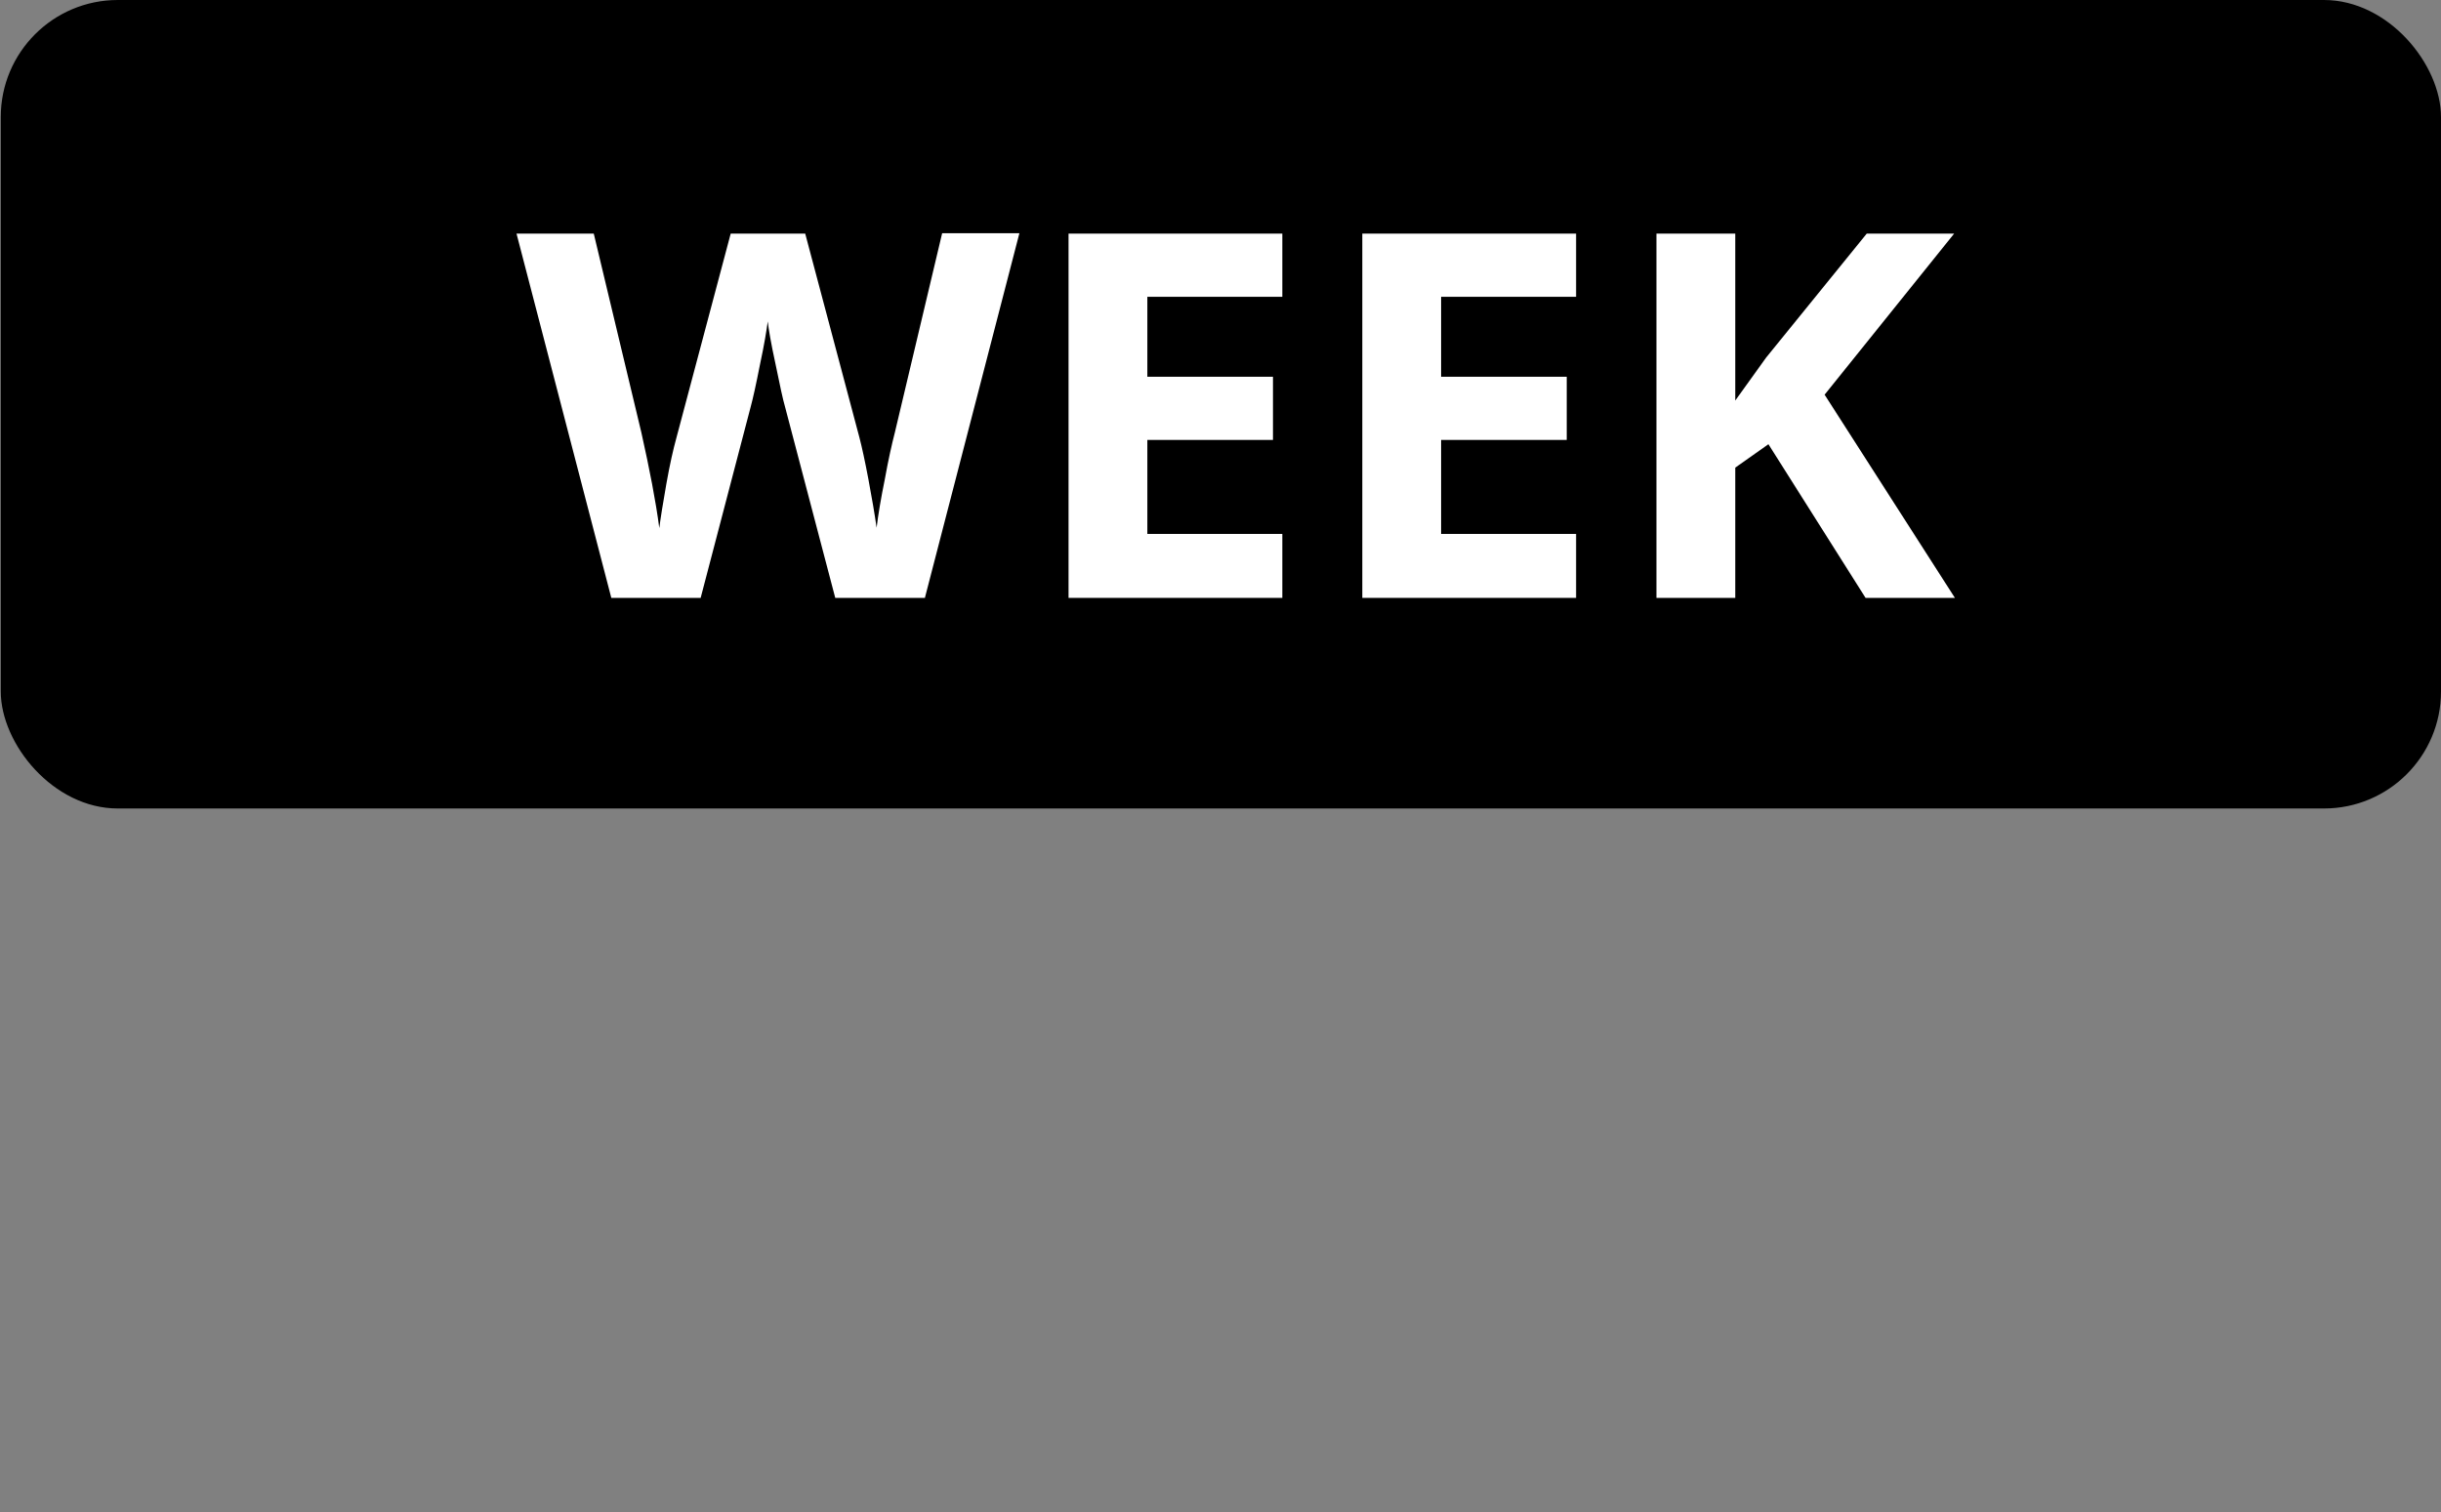
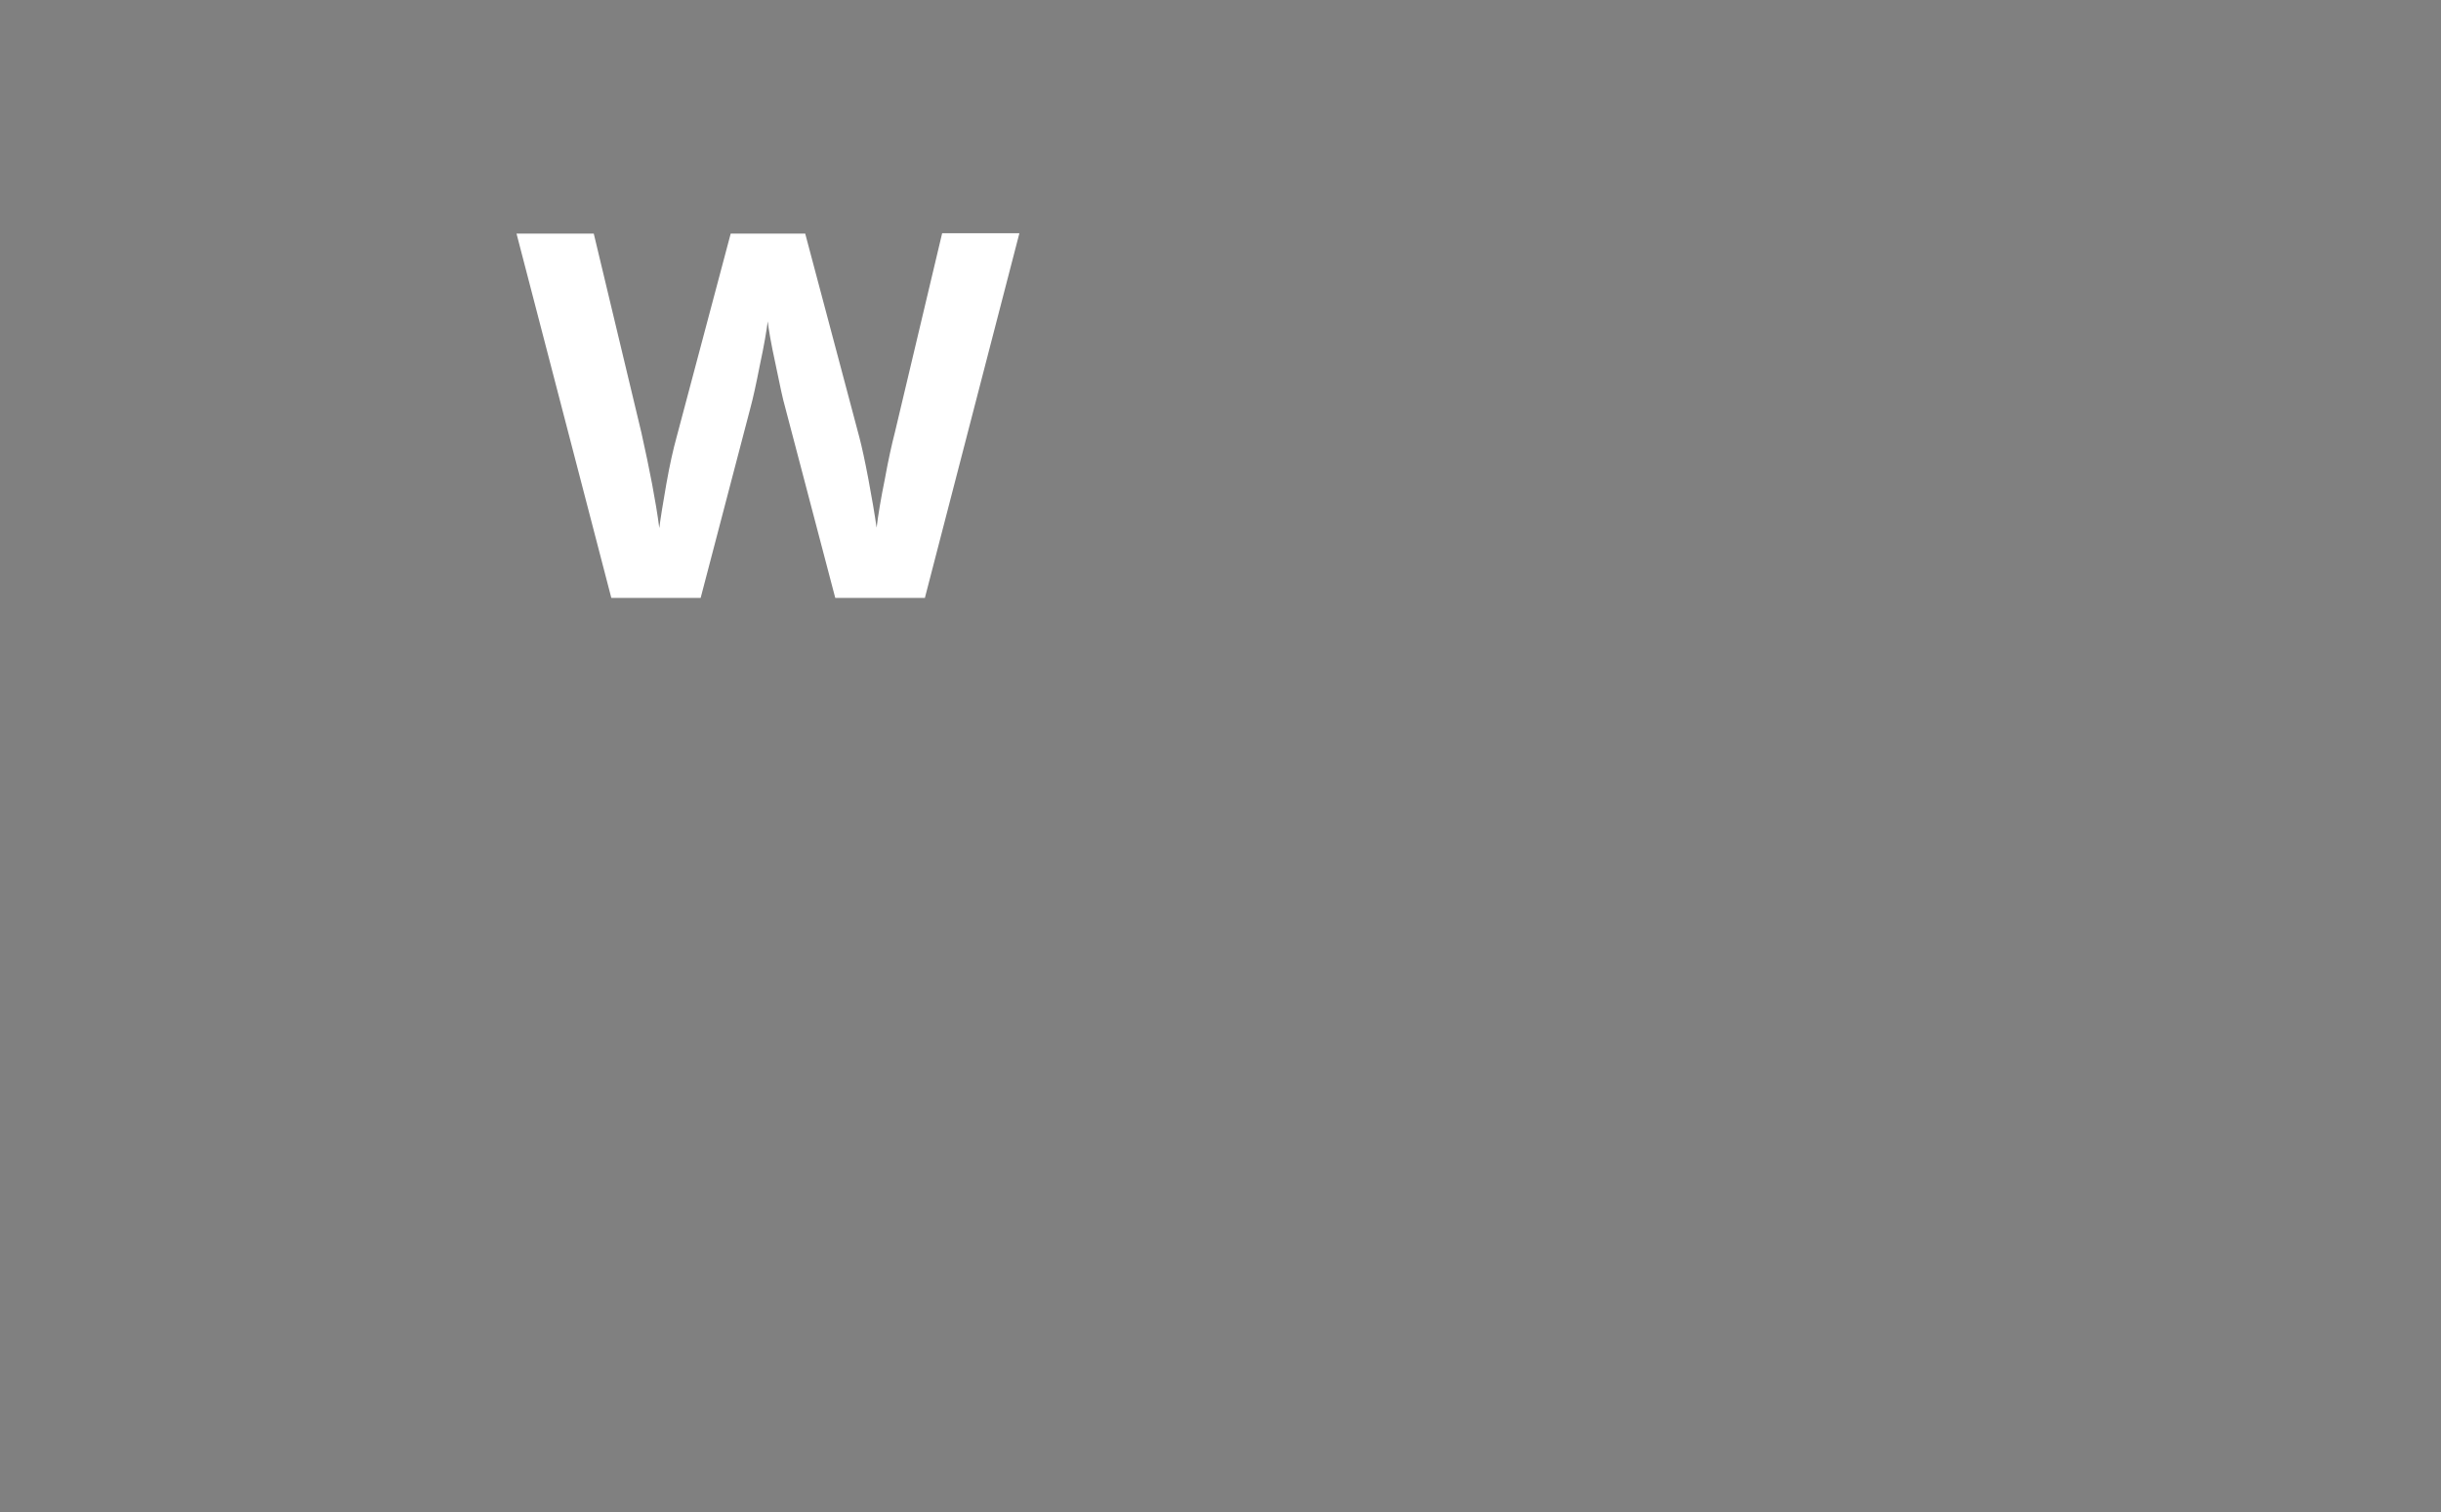
<svg xmlns="http://www.w3.org/2000/svg" id="uuid-3188a503-95c9-4e46-9878-cebf67807a2a" width="62.57" height="38.78" viewBox="0 0 62.57 38.78">
  <rect x="0" y="0" width="62.57" height="38.78" fill="#808080" stroke="none" />
  <defs>
    <style>.uuid-af147353-3fa3-4803-83a0-9f7f19975314{fill:#000;}.uuid-af147353-3fa3-4803-83a0-9f7f19975314,.uuid-ba0edb24-e026-4b7d-bfb2-16106e116d30{stroke-width:0px;}.uuid-ba0edb24-e026-4b7d-bfb2-16106e116d30{fill:#fff;}</style>
  </defs>
-   <rect class="uuid-af147353-3fa3-4803-83a0-9f7f19975314" x=".02" width="62.55" height="20.73" rx="3" ry="3" />
  <path class="uuid-ba0edb24-e026-4b7d-bfb2-16106e116d30" d="M23.71,15.33h-2.3l-1.29-4.91c-.05-.17-.13-.54-.24-1.08-.12-.55-.18-.91-.2-1.1-.03.23-.09.6-.2,1.11-.1.51-.18.87-.24,1.09l-1.28,4.89h-2.29l-2.43-9.34h1.98l1.22,5.1c.21.94.37,1.76.46,2.45.03-.24.09-.62.18-1.13.09-.51.18-.9.26-1.19l1.39-5.23h1.91l1.39,5.23c.06.23.14.59.23,1.07.09.48.16.89.21,1.24.04-.33.11-.75.21-1.24.09-.5.18-.9.26-1.21l1.21-5.1h1.98l-2.42,9.34Z" />
-   <path class="uuid-ba0edb24-e026-4b7d-bfb2-16106e116d30" d="M32.87,15.33h-5.48V5.99h5.48v1.62h-3.46v2.05h3.22v1.62h-3.22v2.41h3.46v1.64Z" />
-   <path class="uuid-ba0edb24-e026-4b7d-bfb2-16106e116d30" d="M40.4,15.33h-5.48V5.99h5.48v1.62h-3.46v2.05h3.22v1.62h-3.22v2.41h3.46v1.64Z" />
-   <path class="uuid-ba0edb24-e026-4b7d-bfb2-16106e116d30" d="M50.11,15.33h-2.29l-2.49-3.94-.85.6v3.34h-2.02V5.99h2.02v4.28l.79-1.1,2.58-3.18h2.24l-3.32,4.13,3.34,5.21Z" />
</svg>